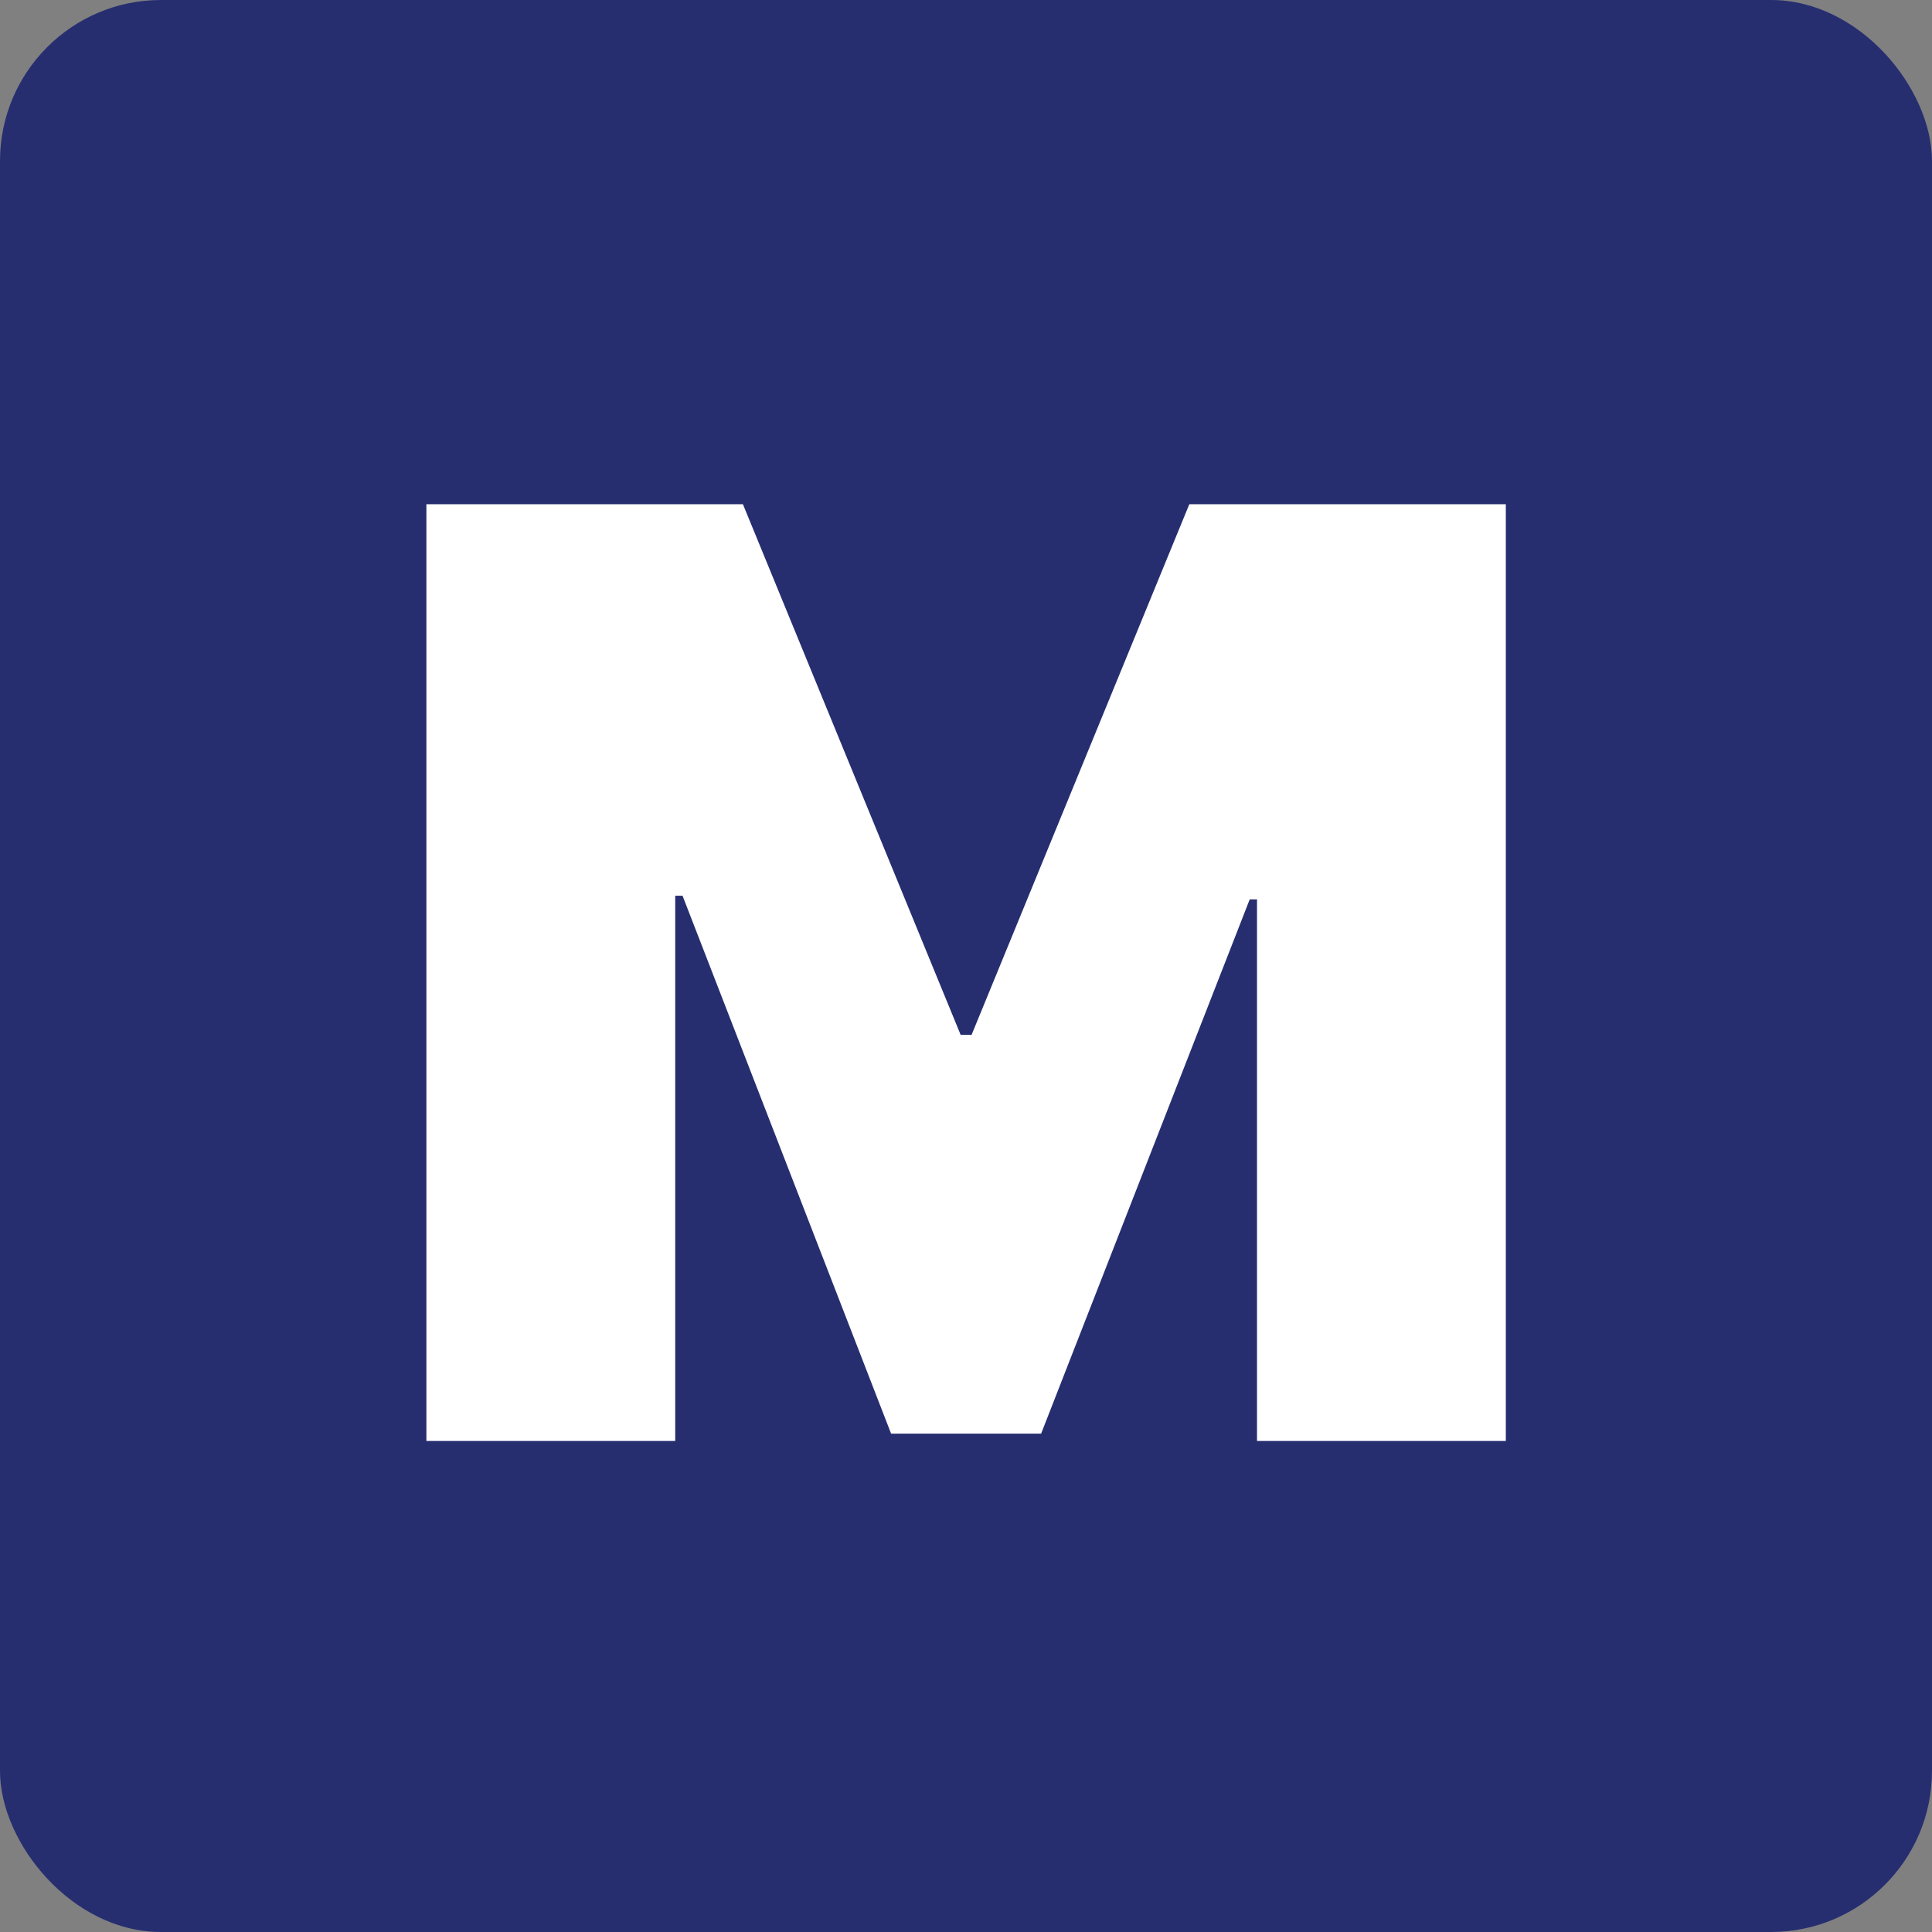
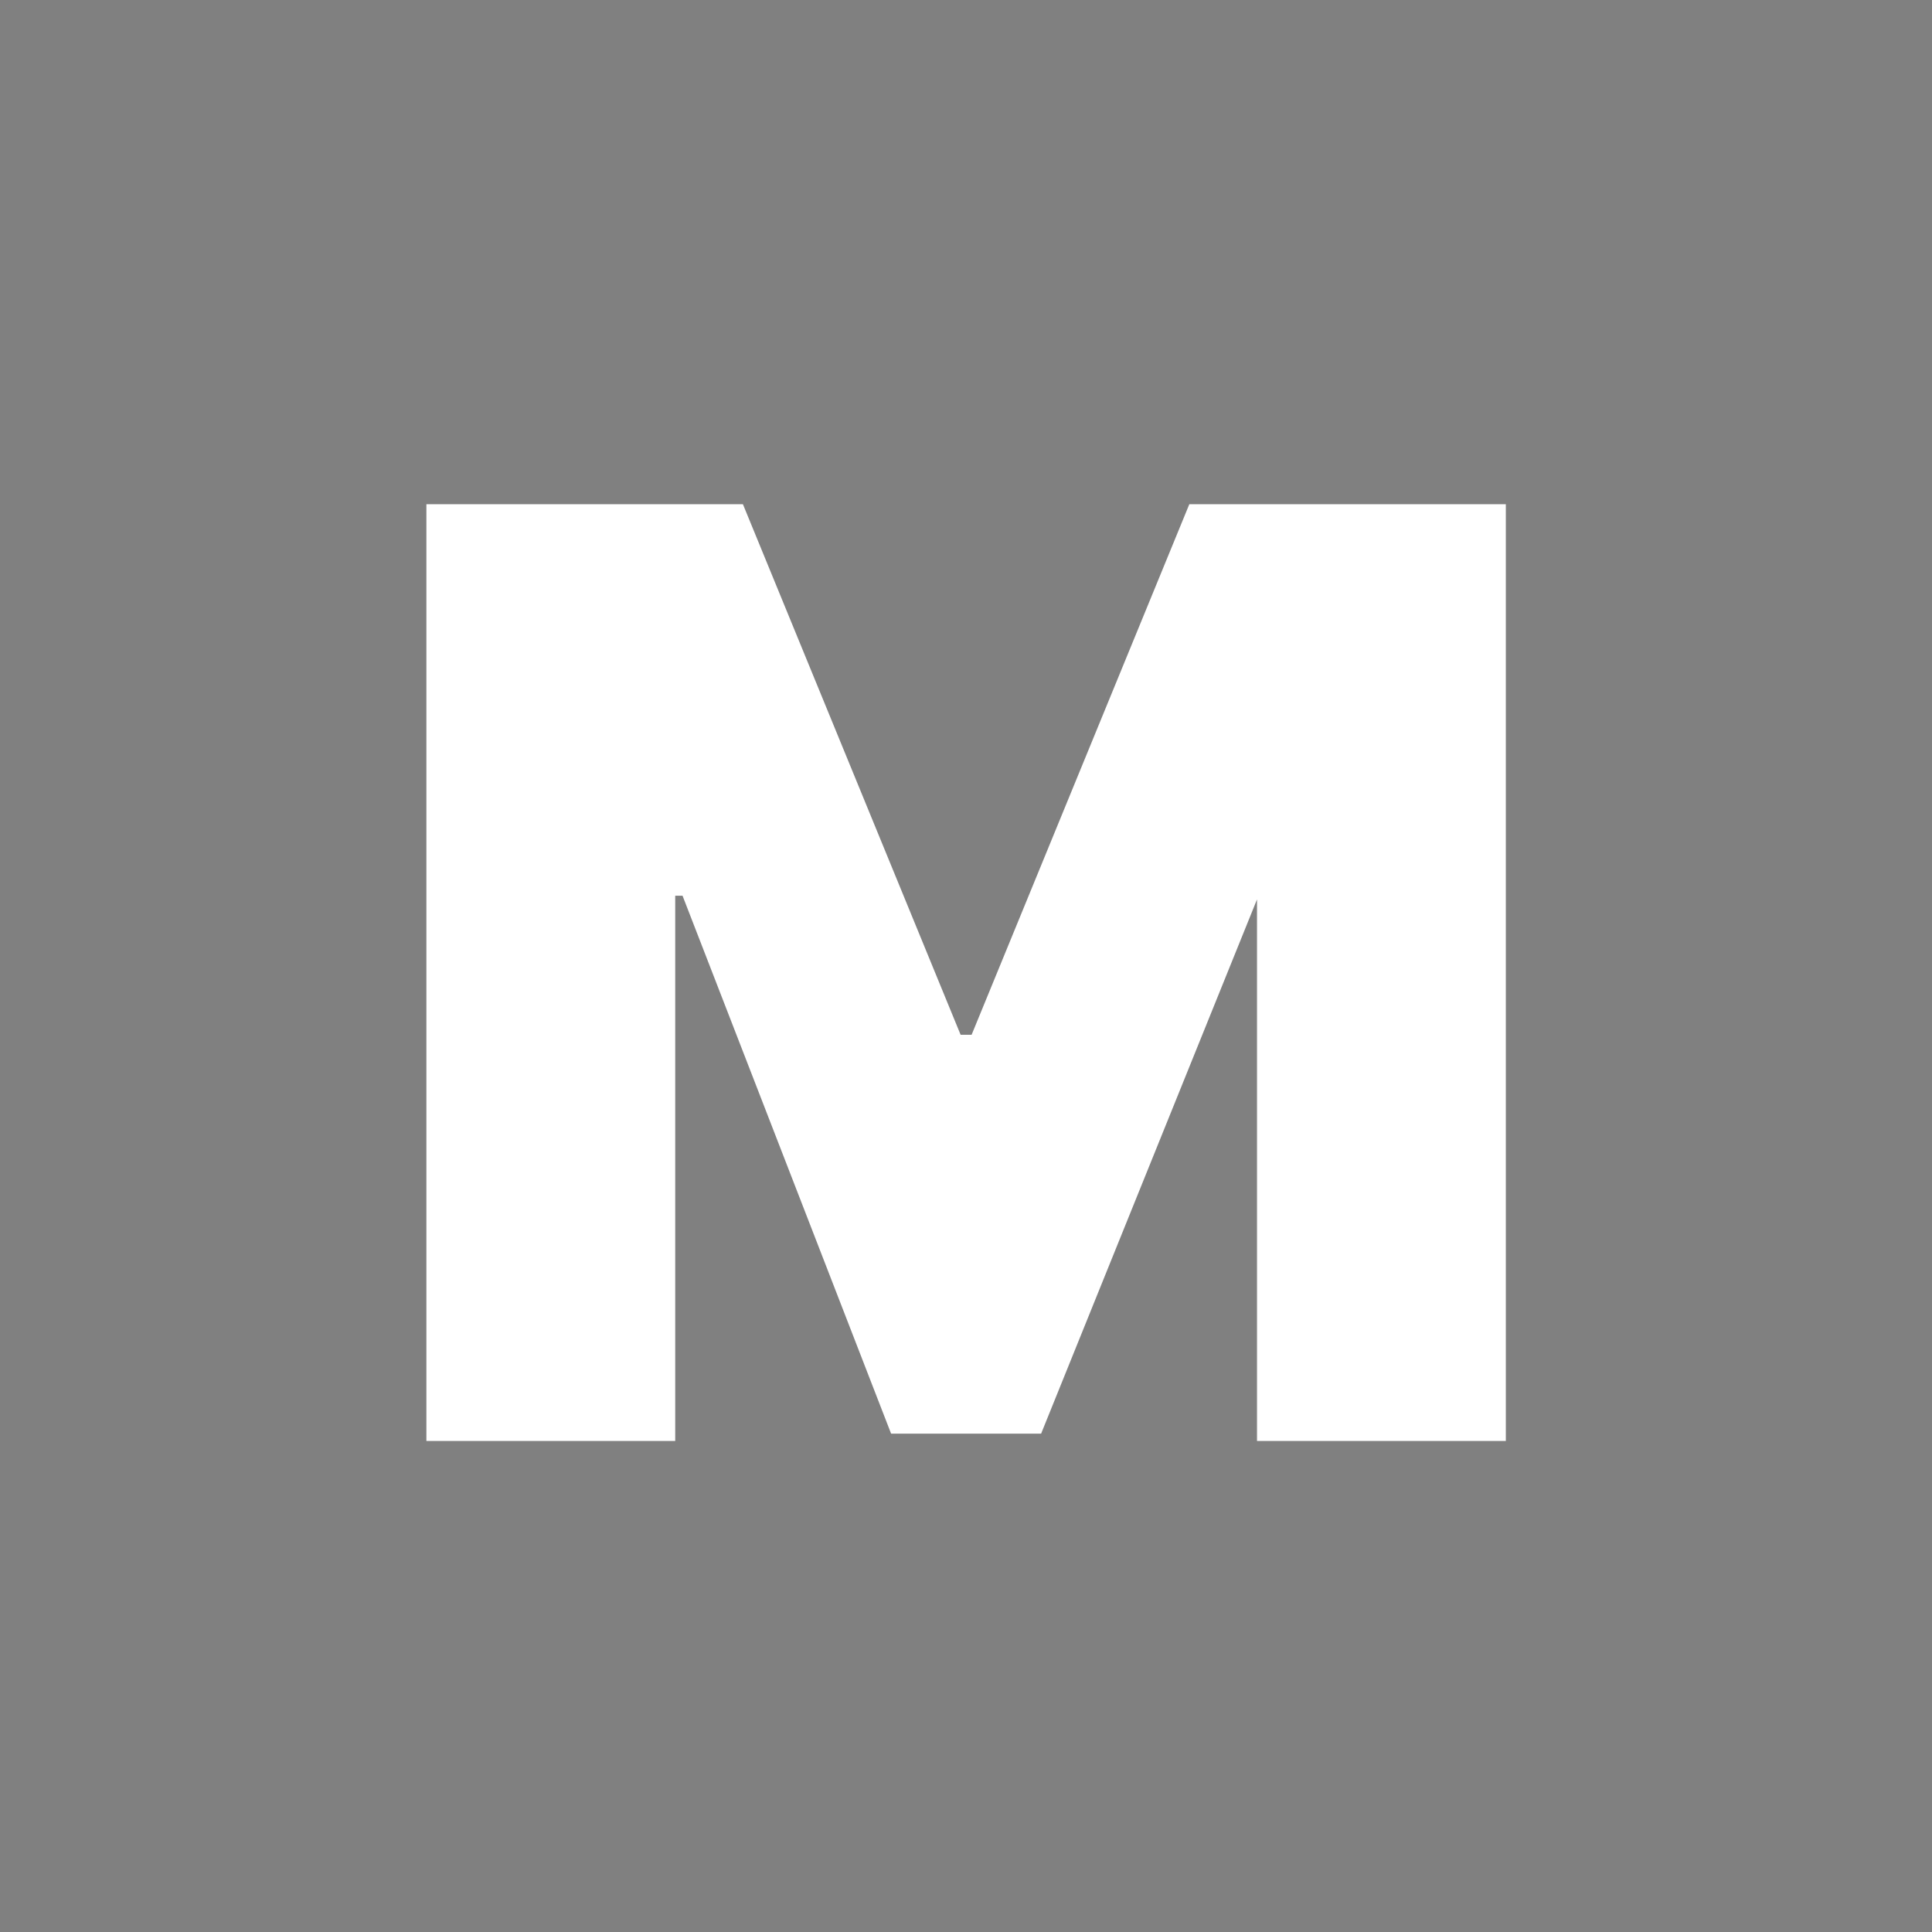
<svg xmlns="http://www.w3.org/2000/svg" width="120" height="120" viewBox="0 0 120 120" fill="none">
  <rect x="0" y="0" width="120" height="120" fill="#808080" stroke="none" />
-   <rect width="120" height="120" rx="10" fill="#262E70" />
-   <path d="M26.484 31.318H46.144L59.666 64.273H60.348L73.871 31.318H93.53V89.5H78.075V55.864H77.621L64.666 89.046H55.348L42.394 55.636H41.939V89.5H26.484V31.318Z" fill="white" />
+   <path d="M26.484 31.318H46.144L59.666 64.273H60.348L73.871 31.318H93.53V89.5H78.075V55.864L64.666 89.046H55.348L42.394 55.636H41.939V89.5H26.484V31.318Z" fill="white" />
</svg>